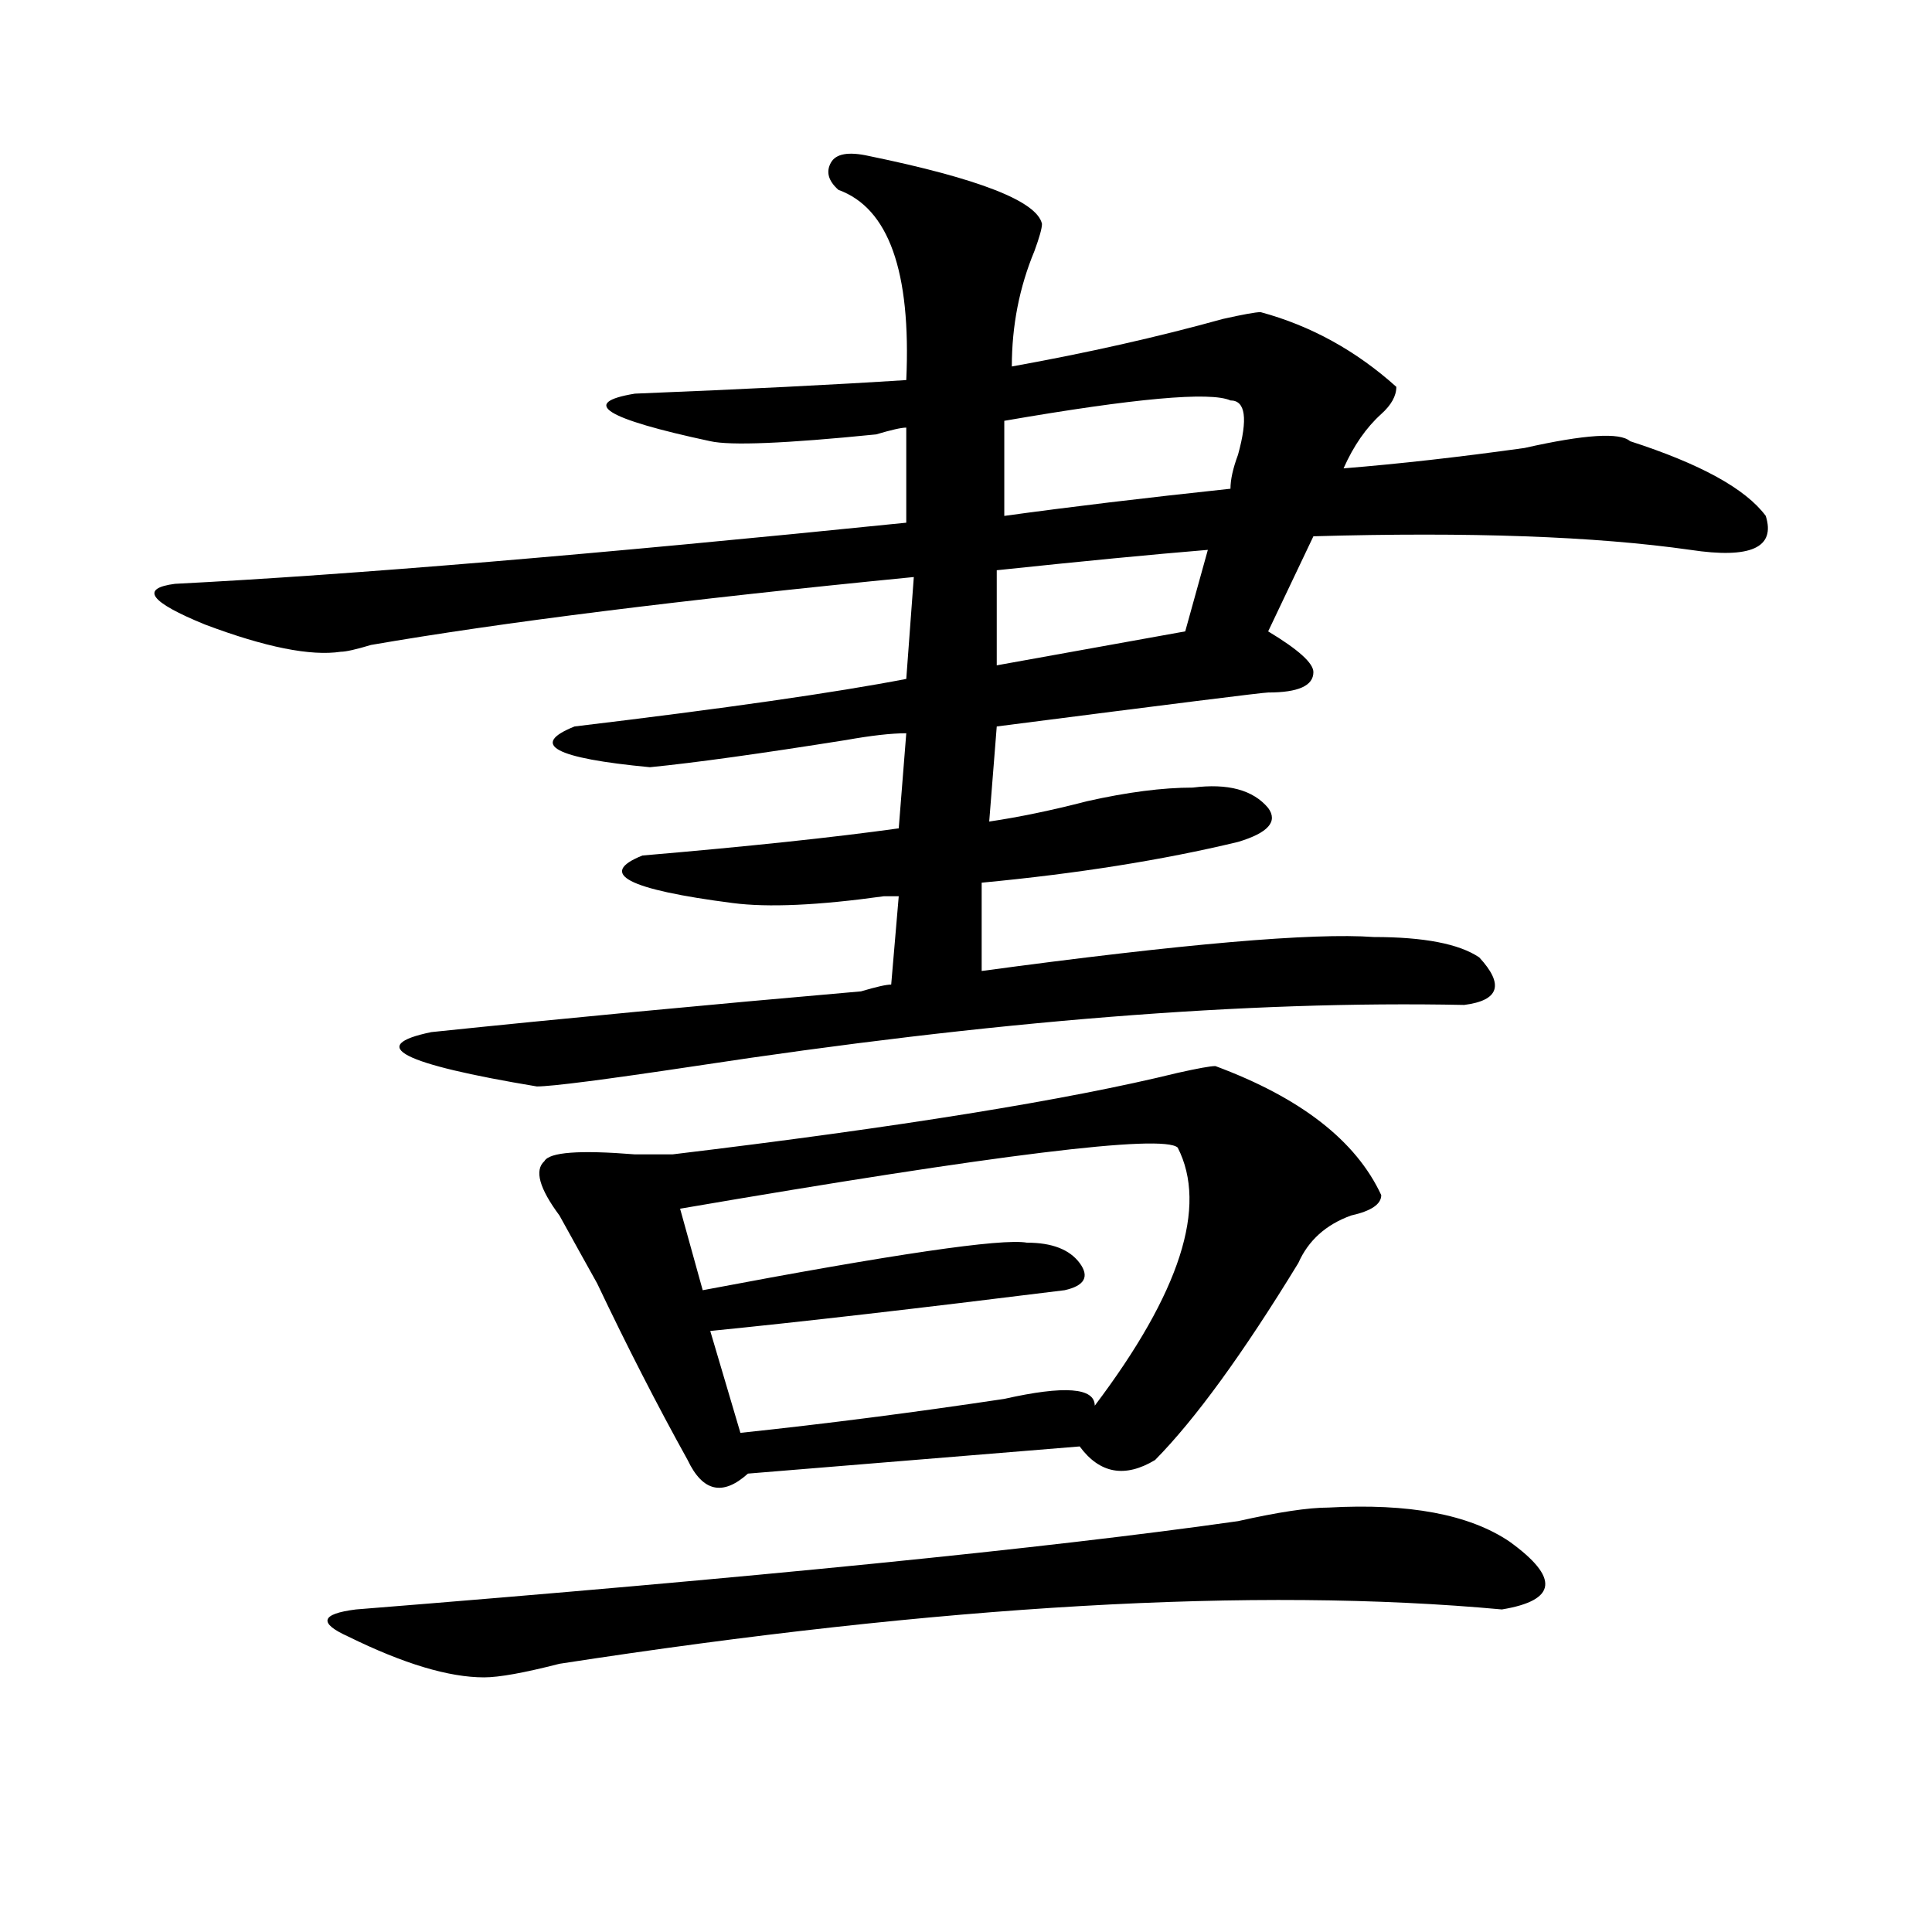
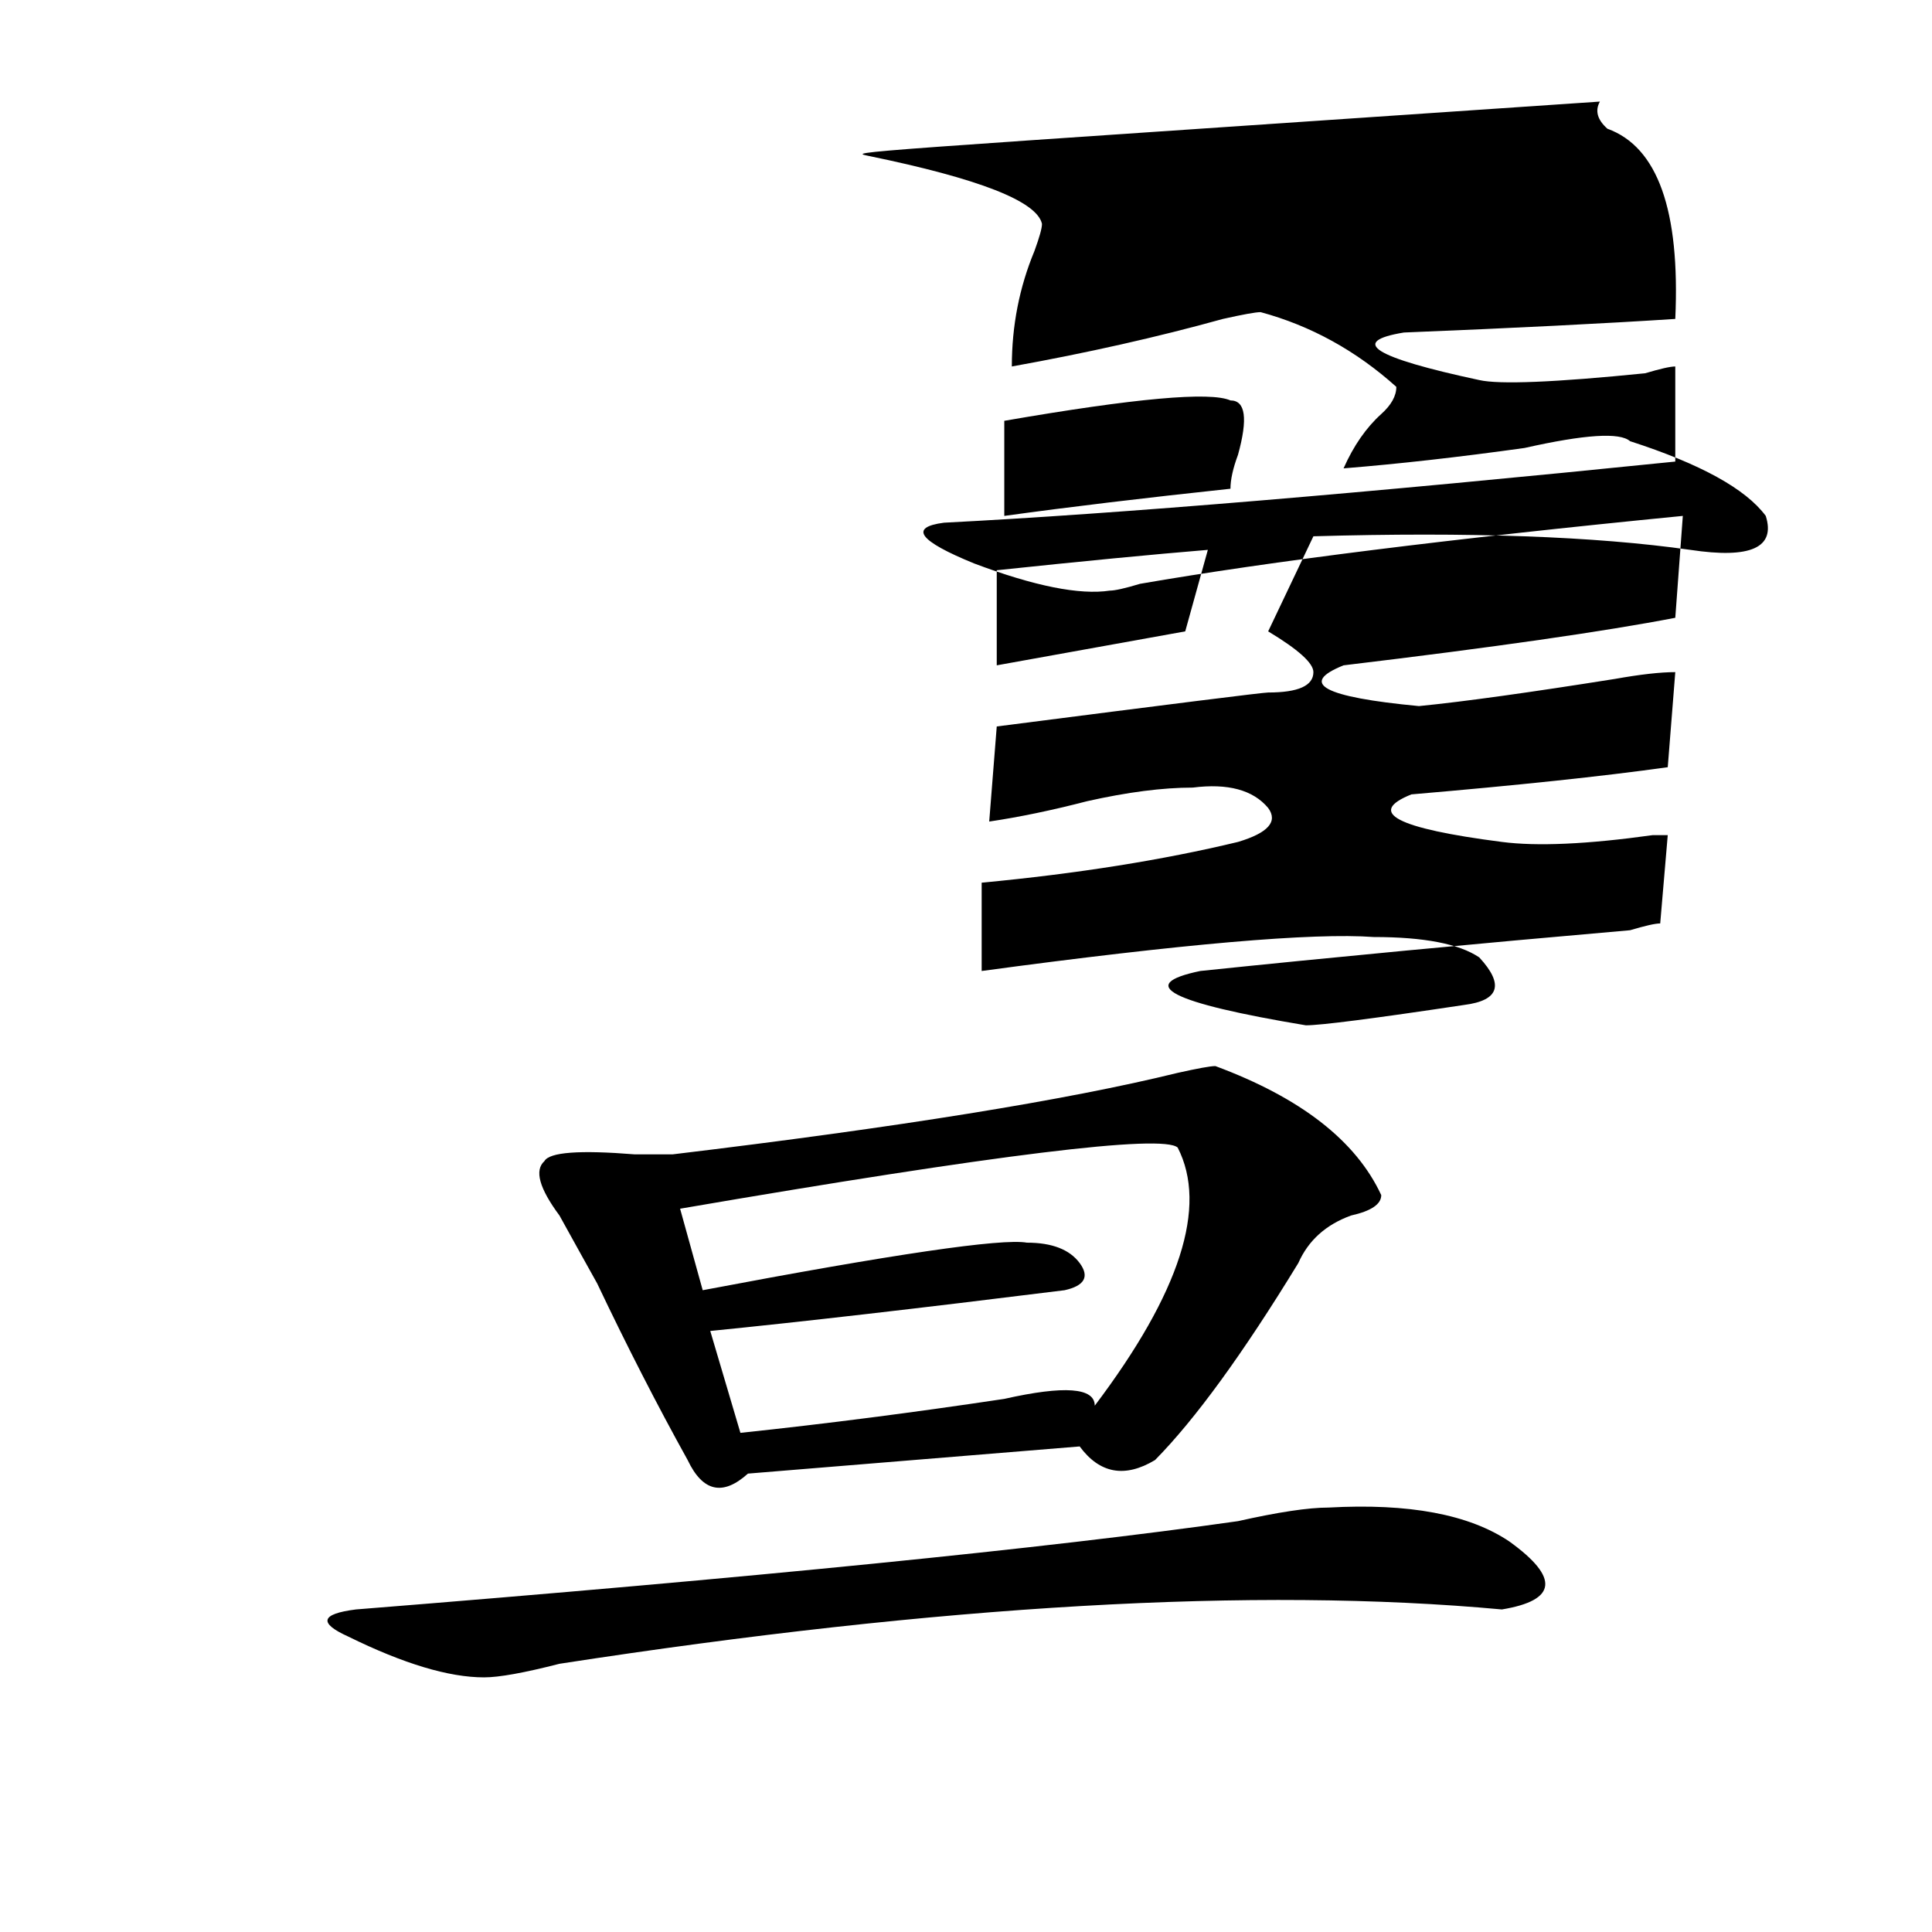
<svg xmlns="http://www.w3.org/2000/svg" version="1.1" id="图层_1" x="0px" y="0px" width="1000px" height="1000px" viewBox="0 0 1000 1000" enable-background="new 0 0 1000 1000" xml:space="preserve">
-   <path d="M449.574,80.703c57.193,11.755,87.132,23.456,89.754,35.156c0,2.362-1.342,7.031-3.902,14.063  c-7.805,18.786-11.707,38.672-11.707,59.766c39.023-7.031,75.425-15.216,109.266-24.609c10.365-2.308,16.89-3.516,19.512-3.516  c25.975,7.031,49.389,19.94,70.242,38.672c0,4.724-2.622,9.394-7.805,14.063c-7.805,7.031-14.329,16.425-19.512,28.125  c28.597-2.308,59.815-5.823,93.656-10.547c31.219-7.031,49.389-8.185,54.633-3.516c36.401,11.755,59.815,24.609,70.242,38.672  c5.183,16.425-7.805,22.302-39.023,17.578c-49.45-7.031-114.51-9.339-195.117-7.031l-23.414,49.219  c15.609,9.394,23.414,16.425,23.414,21.094c0,7.031-7.805,10.547-23.414,10.547c-2.622,0-49.45,5.878-140.484,17.578l-3.902,49.219  c15.609-2.308,32.499-5.823,50.73-10.547c20.792-4.669,39.023-7.031,54.633-7.031c18.17-2.308,31.219,1.208,39.023,10.547  c5.183,7.031,0,12.909-15.609,17.578c-39.023,9.394-83.291,16.425-132.68,21.094v45.703  C612.131,488.516,679.813,482.692,711.031,485c25.975,0,44.206,3.516,54.633,10.547c12.987,14.063,10.365,22.302-7.805,24.609  c-111.888-2.308-244.567,8.239-398.039,31.641c-46.828,7.031-74.145,10.547-81.949,10.547c-70.242-11.7-88.474-21.094-54.633-28.125  c67.62-7.031,141.765-14.063,222.434-21.094c7.805-2.308,12.987-3.516,15.609-3.516l3.902-45.703c-2.622,0-5.244,0-7.805,0  c-33.841,4.724-59.877,5.878-78.047,3.516c-54.633-7.031-70.242-15.216-46.828-24.609c54.633-4.669,98.839-9.339,132.68-14.063  l3.902-49.219c-7.805,0-18.231,1.208-31.219,3.516c-44.268,7.031-78.047,11.755-101.461,14.063  c-49.45-4.669-62.438-11.7-39.023-21.094c78.047-9.339,135.24-17.578,171.703-24.609l3.902-52.734  c-119.692,11.755-213.349,23.456-280.969,35.156c-7.805,2.362-13.049,3.516-15.609,3.516c-15.609,2.362-39.023-2.308-70.242-14.063  c-28.658-11.7-33.841-18.731-15.609-21.094c91.034-4.669,217.189-15.216,378.527-31.641v-49.219c-2.622,0-7.805,1.208-15.609,3.516  c-46.828,4.724-75.486,5.878-85.852,3.516c-54.633-11.7-67.682-19.886-39.023-24.609c57.193-2.308,104.021-4.669,140.484-7.031  c2.561-56.25-9.146-89.044-35.121-98.438c-5.244-4.669-6.524-9.339-3.902-14.063C432.623,79.55,439.147,78.396,449.574,80.703z   M687.617,780.313c41.584-2.308,72.803,3.516,93.656,17.578c25.975,18.731,24.694,30.432-3.902,35.156  c-127.497-11.756-290.115-2.362-487.793,28.125c-18.231,4.669-31.219,7.031-39.023,7.031c-18.231,0-41.646-7.031-70.242-21.094  c-15.609-7.031-14.329-11.756,3.902-14.063c205.482-16.425,357.674-31.641,456.574-45.703  C661.581,782.675,677.19,780.313,687.617,780.313z M629.082,551.797c44.206,16.425,72.803,38.672,85.852,66.797  c0,4.724-5.244,8.239-15.609,10.547c-13.049,4.724-22.134,12.909-27.316,24.609c-28.658,46.911-53.353,80.859-74.145,101.953  c-15.609,9.394-28.658,7.031-39.023-7.031c-28.658,2.362-85.852,7.031-171.703,14.063c-13.049,11.755-23.414,9.394-31.219-7.031  c-15.609-28.125-31.219-58.558-46.828-91.406c-5.244-9.339-11.707-21.094-19.512-35.156c-10.427-14.063-13.049-23.401-7.805-28.125  c2.561-4.669,18.17-5.823,46.828-3.516c10.365,0,16.89,0,19.512,0c117.07-14.063,204.202-28.125,261.457-42.188  C619.936,553.005,626.46,551.797,629.082,551.797z M609.57,593.984c-7.805-7.031-93.656,3.516-257.555,31.641l11.707,42.188  c98.839-18.731,154.752-26.917,167.801-24.609c12.987,0,22.072,3.516,27.316,10.547c5.183,7.031,2.561,11.755-7.805,14.063  c-75.486,9.394-136.582,16.425-183.41,21.094l15.609,52.734c44.206-4.669,89.754-10.547,136.582-17.578  c31.219-7.031,46.828-5.823,46.828,3.516C610.851,669.021,625.18,624.472,609.57,593.984z M625.18,284.609  c-28.658,2.362-65.06,5.878-109.266,10.547v49.219l97.559-17.578L625.18,284.609z M636.887,207.266  c-10.427-4.669-49.45-1.153-117.07,10.547v49.219c33.779-4.669,72.803-9.339,117.07-14.063c0-4.669,1.28-10.547,3.902-17.578  C645.972,216.659,644.691,207.266,636.887,207.266z" />
+   <path d="M449.574,80.703c57.193,11.755,87.132,23.456,89.754,35.156c0,2.362-1.342,7.031-3.902,14.063  c-7.805,18.786-11.707,38.672-11.707,59.766c39.023-7.031,75.425-15.216,109.266-24.609c10.365-2.308,16.89-3.516,19.512-3.516  c25.975,7.031,49.389,19.94,70.242,38.672c0,4.724-2.622,9.394-7.805,14.063c-7.805,7.031-14.329,16.425-19.512,28.125  c28.597-2.308,59.815-5.823,93.656-10.547c31.219-7.031,49.389-8.185,54.633-3.516c36.401,11.755,59.815,24.609,70.242,38.672  c5.183,16.425-7.805,22.302-39.023,17.578c-49.45-7.031-114.51-9.339-195.117-7.031l-23.414,49.219  c15.609,9.394,23.414,16.425,23.414,21.094c0,7.031-7.805,10.547-23.414,10.547c-2.622,0-49.45,5.878-140.484,17.578l-3.902,49.219  c15.609-2.308,32.499-5.823,50.73-10.547c20.792-4.669,39.023-7.031,54.633-7.031c18.17-2.308,31.219,1.208,39.023,10.547  c5.183,7.031,0,12.909-15.609,17.578c-39.023,9.394-83.291,16.425-132.68,21.094v45.703  C612.131,488.516,679.813,482.692,711.031,485c25.975,0,44.206,3.516,54.633,10.547c12.987,14.063,10.365,22.302-7.805,24.609  c-46.828,7.031-74.145,10.547-81.949,10.547c-70.242-11.7-88.474-21.094-54.633-28.125  c67.62-7.031,141.765-14.063,222.434-21.094c7.805-2.308,12.987-3.516,15.609-3.516l3.902-45.703c-2.622,0-5.244,0-7.805,0  c-33.841,4.724-59.877,5.878-78.047,3.516c-54.633-7.031-70.242-15.216-46.828-24.609c54.633-4.669,98.839-9.339,132.68-14.063  l3.902-49.219c-7.805,0-18.231,1.208-31.219,3.516c-44.268,7.031-78.047,11.755-101.461,14.063  c-49.45-4.669-62.438-11.7-39.023-21.094c78.047-9.339,135.24-17.578,171.703-24.609l3.902-52.734  c-119.692,11.755-213.349,23.456-280.969,35.156c-7.805,2.362-13.049,3.516-15.609,3.516c-15.609,2.362-39.023-2.308-70.242-14.063  c-28.658-11.7-33.841-18.731-15.609-21.094c91.034-4.669,217.189-15.216,378.527-31.641v-49.219c-2.622,0-7.805,1.208-15.609,3.516  c-46.828,4.724-75.486,5.878-85.852,3.516c-54.633-11.7-67.682-19.886-39.023-24.609c57.193-2.308,104.021-4.669,140.484-7.031  c2.561-56.25-9.146-89.044-35.121-98.438c-5.244-4.669-6.524-9.339-3.902-14.063C432.623,79.55,439.147,78.396,449.574,80.703z   M687.617,780.313c41.584-2.308,72.803,3.516,93.656,17.578c25.975,18.731,24.694,30.432-3.902,35.156  c-127.497-11.756-290.115-2.362-487.793,28.125c-18.231,4.669-31.219,7.031-39.023,7.031c-18.231,0-41.646-7.031-70.242-21.094  c-15.609-7.031-14.329-11.756,3.902-14.063c205.482-16.425,357.674-31.641,456.574-45.703  C661.581,782.675,677.19,780.313,687.617,780.313z M629.082,551.797c44.206,16.425,72.803,38.672,85.852,66.797  c0,4.724-5.244,8.239-15.609,10.547c-13.049,4.724-22.134,12.909-27.316,24.609c-28.658,46.911-53.353,80.859-74.145,101.953  c-15.609,9.394-28.658,7.031-39.023-7.031c-28.658,2.362-85.852,7.031-171.703,14.063c-13.049,11.755-23.414,9.394-31.219-7.031  c-15.609-28.125-31.219-58.558-46.828-91.406c-5.244-9.339-11.707-21.094-19.512-35.156c-10.427-14.063-13.049-23.401-7.805-28.125  c2.561-4.669,18.17-5.823,46.828-3.516c10.365,0,16.89,0,19.512,0c117.07-14.063,204.202-28.125,261.457-42.188  C619.936,553.005,626.46,551.797,629.082,551.797z M609.57,593.984c-7.805-7.031-93.656,3.516-257.555,31.641l11.707,42.188  c98.839-18.731,154.752-26.917,167.801-24.609c12.987,0,22.072,3.516,27.316,10.547c5.183,7.031,2.561,11.755-7.805,14.063  c-75.486,9.394-136.582,16.425-183.41,21.094l15.609,52.734c44.206-4.669,89.754-10.547,136.582-17.578  c31.219-7.031,46.828-5.823,46.828,3.516C610.851,669.021,625.18,624.472,609.57,593.984z M625.18,284.609  c-28.658,2.362-65.06,5.878-109.266,10.547v49.219l97.559-17.578L625.18,284.609z M636.887,207.266  c-10.427-4.669-49.45-1.153-117.07,10.547v49.219c33.779-4.669,72.803-9.339,117.07-14.063c0-4.669,1.28-10.547,3.902-17.578  C645.972,216.659,644.691,207.266,636.887,207.266z" />
</svg>